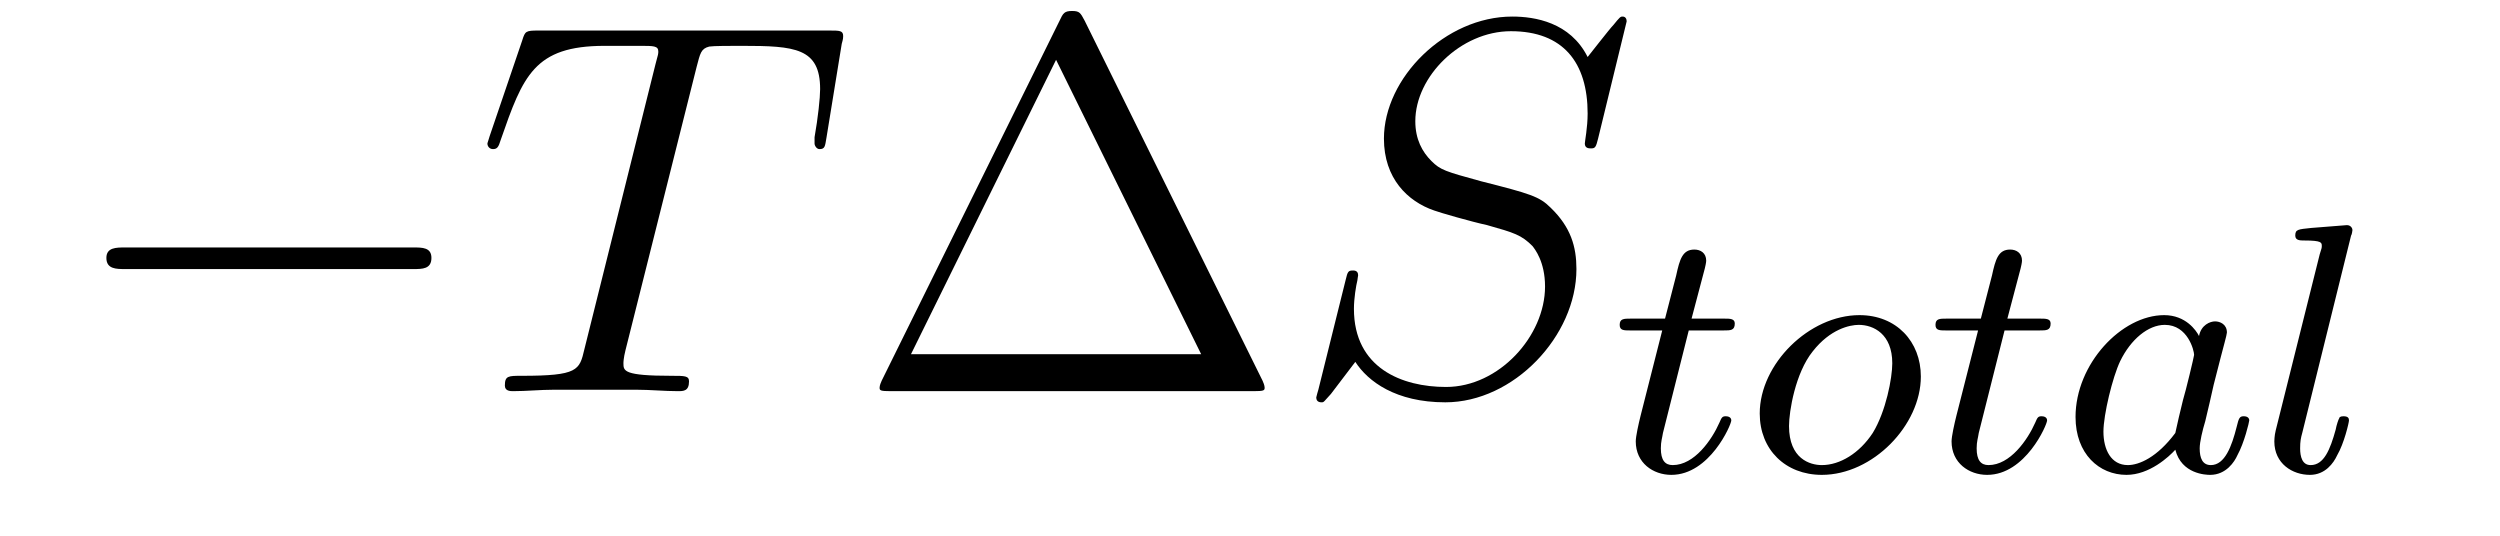
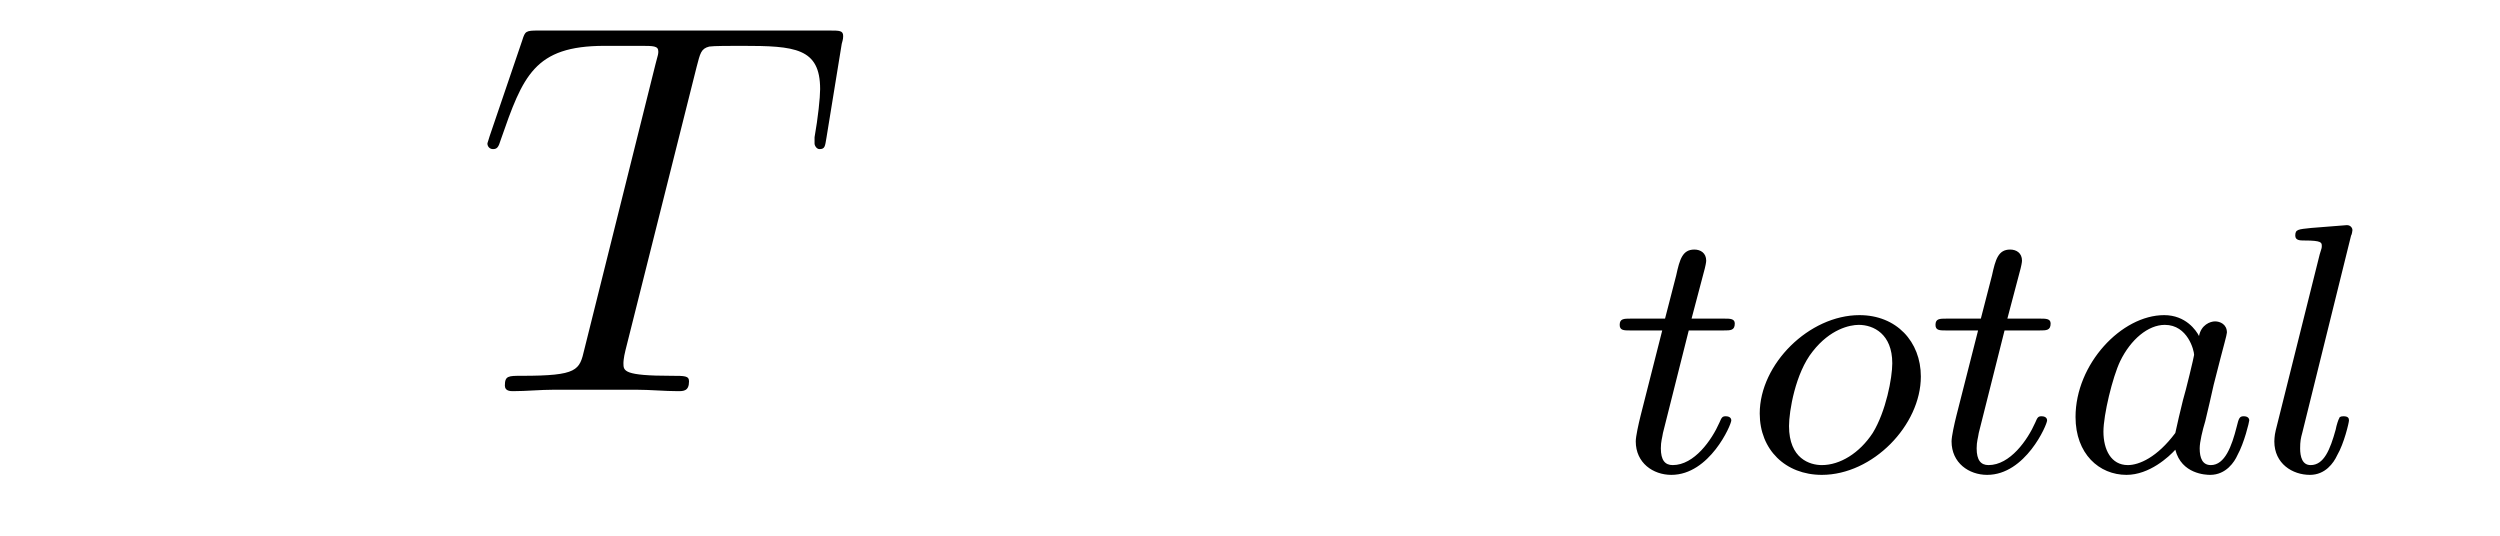
<svg xmlns="http://www.w3.org/2000/svg" height="12pt" version="1.1" viewBox="0 -12 56 12" width="56pt">
  <g id="page1">
    <g transform="matrix(1 0 0 1 -127 651)">
-       <path d="M136.258 -656.973C136.461 -656.973 136.664 -656.973 136.664 -657.223C136.664 -657.457 136.461 -657.457 136.258 -657.457H129.805C129.602 -657.457 129.383 -657.457 129.383 -657.223C129.383 -656.973 129.602 -656.973 129.805 -656.973H136.258ZM137.637 -654.238" fill-rule="evenodd" />
      <path d="M142.605 -661.504C142.684 -661.801 142.699 -661.91 142.887 -661.957C142.98 -661.973 143.371 -661.973 143.621 -661.973C144.809 -661.973 145.371 -661.926 145.371 -661.004C145.371 -660.816 145.324 -660.363 145.246 -659.926V-659.785C145.246 -659.738 145.293 -659.66 145.356 -659.66C145.48 -659.66 145.48 -659.723 145.512 -659.91L145.855 -662.019C145.887 -662.129 145.887 -662.16 145.887 -662.191C145.887 -662.316 145.809 -662.316 145.574 -662.316H139.059C138.777 -662.316 138.762 -662.301 138.699 -662.098L137.965 -659.941C137.965 -659.926 137.918 -659.801 137.918 -659.785C137.918 -659.723 137.965 -659.66 138.043 -659.66C138.137 -659.66 138.168 -659.707 138.215 -659.863C138.715 -661.301 138.965 -661.973 140.543 -661.973H141.34C141.637 -661.973 141.746 -661.973 141.746 -661.848C141.746 -661.801 141.746 -661.785 141.684 -661.566L140.09 -655.176C139.98 -654.707 139.949 -654.582 138.684 -654.582C138.387 -654.582 138.309 -654.582 138.309 -654.363C138.309 -654.238 138.434 -654.238 138.496 -654.238C138.793 -654.238 139.105 -654.27 139.402 -654.27H141.262C141.559 -654.27 141.887 -654.238 142.184 -654.238C142.309 -654.238 142.434 -654.238 142.434 -654.457C142.434 -654.582 142.34 -654.582 142.043 -654.582C140.965 -654.582 140.965 -654.691 140.965 -654.863C140.965 -654.879 140.965 -654.973 141.012 -655.16L142.605 -661.504ZM144.477 -654.238" fill-rule="evenodd" />
-       <path d="M151.297 -662.535C151.203 -662.707 151.188 -662.754 151.016 -662.754C150.844 -662.754 150.813 -662.707 150.734 -662.535L146.75 -654.473C146.734 -654.441 146.703 -654.363 146.703 -654.316C146.703 -654.254 146.719 -654.238 146.953 -654.238H155.078C155.313 -654.238 155.328 -654.254 155.328 -654.316C155.328 -654.363 155.297 -654.441 155.281 -654.473L151.297 -662.535ZM150.656 -661.66L153.906 -655.066H147.406L150.656 -661.66ZM155.875 -654.238" fill-rule="evenodd" />
-       <path d="M163.437 -662.52C163.437 -662.629 163.359 -662.629 163.344 -662.629C163.297 -662.629 163.281 -662.613 163.141 -662.441C163.062 -662.363 162.578 -661.738 162.563 -661.723C162.172 -662.504 161.375 -662.629 160.875 -662.629C159.375 -662.629 158 -661.254 158 -659.895C158 -659.004 158.531 -658.488 159.125 -658.285C159.25 -658.238 159.953 -658.035 160.313 -657.957C160.922 -657.785 161.078 -657.738 161.328 -657.488C161.375 -657.426 161.609 -657.144 161.609 -656.582C161.609 -655.473 160.578 -654.332 159.391 -654.332C158.406 -654.332 157.328 -654.754 157.328 -656.082C157.328 -656.316 157.375 -656.598 157.406 -656.723C157.406 -656.754 157.422 -656.816 157.422 -656.832C157.422 -656.879 157.406 -656.941 157.313 -656.941C157.203 -656.941 157.188 -656.926 157.141 -656.723L156.531 -654.27C156.531 -654.27 156.484 -654.113 156.484 -654.098C156.484 -653.988 156.578 -653.988 156.609 -653.988C156.656 -653.988 156.656 -654.004 156.813 -654.176L157.359 -654.894C157.641 -654.457 158.266 -653.988 159.375 -653.988C160.906 -653.988 162.312 -655.473 162.312 -656.973C162.312 -657.473 162.188 -657.91 161.734 -658.348C161.484 -658.598 161.281 -658.66 160.172 -658.941C159.375 -659.16 159.266 -659.191 159.063 -659.394C158.859 -659.598 158.703 -659.879 158.703 -660.285C158.703 -661.285 159.719 -662.301 160.844 -662.301C162.016 -662.301 162.563 -661.598 162.563 -660.457C162.563 -660.144 162.5 -659.832 162.5 -659.785C162.5 -659.676 162.594 -659.676 162.641 -659.676C162.734 -659.676 162.75 -659.707 162.797 -659.895L163.437 -662.52ZM163.074 -654.238" fill-rule="evenodd" />
      <path d="M164.828 -655.598H165.609C165.766 -655.598 165.859 -655.598 165.859 -655.754C165.859 -655.863 165.75 -655.863 165.625 -655.863H164.891L165.188 -656.988C165.219 -657.113 165.219 -657.16 165.219 -657.16C165.219 -657.332 165.094 -657.41 164.953 -657.41C164.688 -657.41 164.625 -657.191 164.547 -656.832L164.297 -655.863H163.531C163.375 -655.863 163.281 -655.863 163.281 -655.723C163.281 -655.598 163.375 -655.598 163.516 -655.598H164.234L163.75 -653.691C163.703 -653.504 163.641 -653.223 163.641 -653.113C163.641 -652.629 164.031 -652.363 164.438 -652.363C165.297 -652.363 165.781 -653.488 165.781 -653.582C165.781 -653.66 165.703 -653.676 165.656 -653.676C165.578 -653.676 165.563 -653.645 165.516 -653.535C165.344 -653.145 164.953 -652.582 164.469 -652.582C164.297 -652.582 164.203 -652.691 164.203 -652.957C164.203 -653.113 164.234 -653.191 164.25 -653.301L164.828 -655.598ZM170.027 -654.566C170.027 -655.348 169.48 -655.941 168.652 -655.941C167.527 -655.941 166.418 -654.848 166.418 -653.738C166.418 -652.926 166.996 -652.363 167.809 -652.363C168.949 -652.363 170.027 -653.473 170.027 -654.566ZM167.809 -652.582C167.543 -652.582 167.074 -652.723 167.074 -653.457C167.074 -653.785 167.215 -654.645 167.605 -655.129C167.996 -655.629 168.434 -655.723 168.637 -655.723C168.965 -655.723 169.387 -655.52 169.387 -654.863C169.387 -654.535 169.246 -653.785 168.949 -653.301C168.652 -652.848 168.215 -652.582 167.809 -652.582ZM171.902 -655.598H172.684C172.84 -655.598 172.934 -655.598 172.934 -655.754C172.934 -655.863 172.824 -655.863 172.699 -655.863H171.965L172.262 -656.988C172.293 -657.113 172.293 -657.16 172.293 -657.16C172.293 -657.332 172.168 -657.41 172.027 -657.41C171.762 -657.41 171.699 -657.191 171.621 -656.832L171.371 -655.863H170.605C170.449 -655.863 170.355 -655.863 170.355 -655.723C170.355 -655.598 170.449 -655.598 170.59 -655.598H171.309L170.824 -653.691C170.777 -653.504 170.715 -653.223 170.715 -653.113C170.715 -652.629 171.105 -652.363 171.512 -652.363C172.371 -652.363 172.855 -653.488 172.855 -653.582C172.855 -653.66 172.777 -653.676 172.731 -653.676C172.652 -653.676 172.637 -653.645 172.59 -653.535C172.418 -653.145 172.027 -652.582 171.543 -652.582C171.371 -652.582 171.277 -652.691 171.277 -652.957C171.277 -653.113 171.309 -653.191 171.324 -653.301L171.902 -655.598ZM176.258 -655.473C176.195 -655.598 175.961 -655.941 175.477 -655.941C174.523 -655.941 173.492 -654.848 173.492 -653.66C173.492 -652.832 174.023 -652.363 174.633 -652.363C175.148 -652.363 175.586 -652.77 175.727 -652.926C175.867 -652.379 176.414 -652.363 176.508 -652.363C176.867 -652.363 177.055 -652.66 177.117 -652.801C177.273 -653.082 177.383 -653.551 177.383 -653.582C177.383 -653.629 177.352 -653.676 177.258 -653.676C177.164 -653.676 177.148 -653.629 177.102 -653.441C176.992 -653.004 176.836 -652.582 176.523 -652.582C176.336 -652.582 176.273 -652.738 176.273 -652.957C176.273 -653.098 176.336 -653.363 176.398 -653.566C176.445 -653.754 176.555 -654.238 176.586 -654.379L176.742 -654.988C176.789 -655.176 176.883 -655.504 176.883 -655.551C176.883 -655.738 176.727 -655.801 176.617 -655.801C176.508 -655.801 176.305 -655.723 176.258 -655.473ZM175.727 -653.301C175.32 -652.754 174.914 -652.582 174.664 -652.582C174.289 -652.582 174.117 -652.926 174.117 -653.332C174.117 -653.707 174.32 -654.551 174.492 -654.91C174.727 -655.395 175.117 -655.723 175.492 -655.723C176.008 -655.723 176.148 -655.145 176.148 -655.051C176.148 -655.02 175.961 -654.238 175.898 -654.035C175.805 -653.66 175.805 -653.645 175.727 -653.301ZM179.664 -657.723C179.68 -657.738 179.695 -657.832 179.695 -657.848C179.695 -657.879 179.664 -657.957 179.57 -657.957L178.773 -657.894C178.477 -657.863 178.414 -657.863 178.414 -657.723C178.414 -657.613 178.523 -657.613 178.617 -657.613C179.008 -657.613 179.008 -657.566 179.008 -657.488C179.008 -657.457 179.008 -657.441 178.961 -657.301L177.977 -653.363C177.945 -653.238 177.945 -653.113 177.945 -653.113C177.945 -652.613 178.352 -652.363 178.742 -652.363C179.086 -652.363 179.273 -652.629 179.352 -652.801C179.508 -653.066 179.617 -653.535 179.617 -653.582S179.602 -653.676 179.492 -653.676C179.414 -653.676 179.398 -653.645 179.398 -653.629C179.383 -653.613 179.336 -653.473 179.32 -653.379C179.195 -652.926 179.055 -652.582 178.758 -652.582C178.57 -652.582 178.523 -652.77 178.523 -652.957C178.523 -653.113 178.539 -653.191 178.57 -653.301L179.664 -657.723ZM180.105 -652.441" fill-rule="evenodd" />
    </g>
  </g>
</svg>